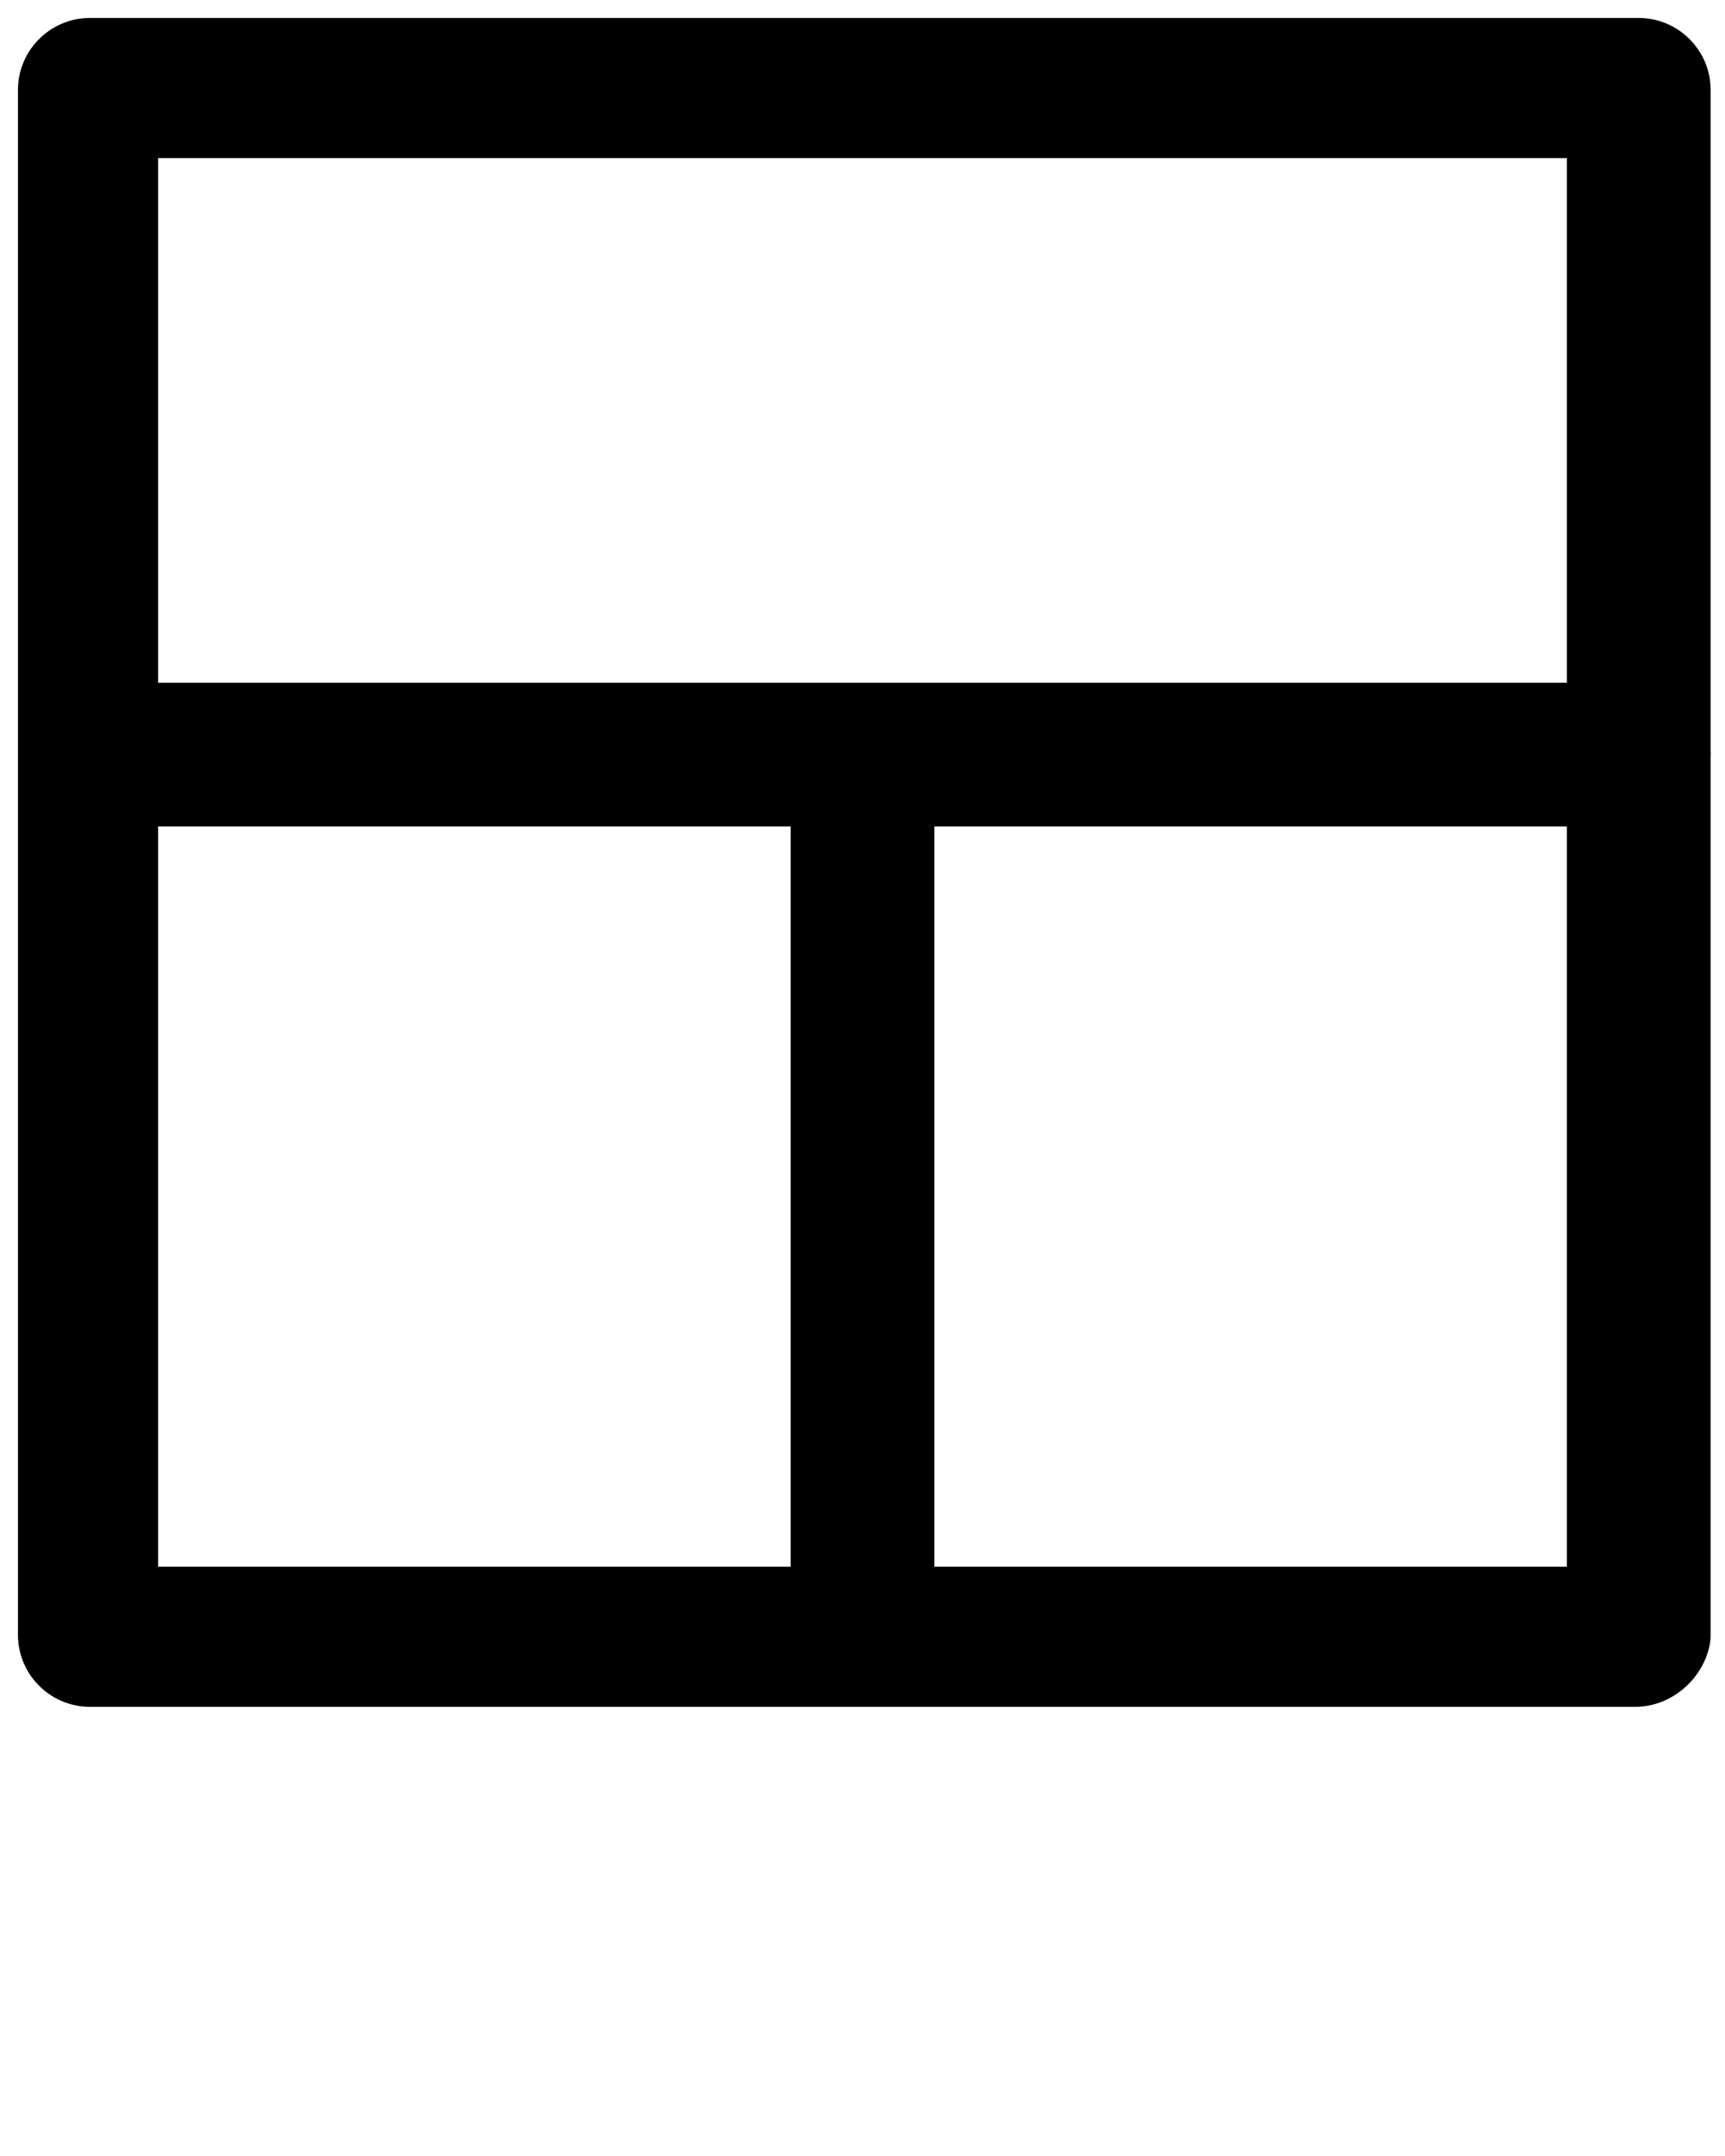
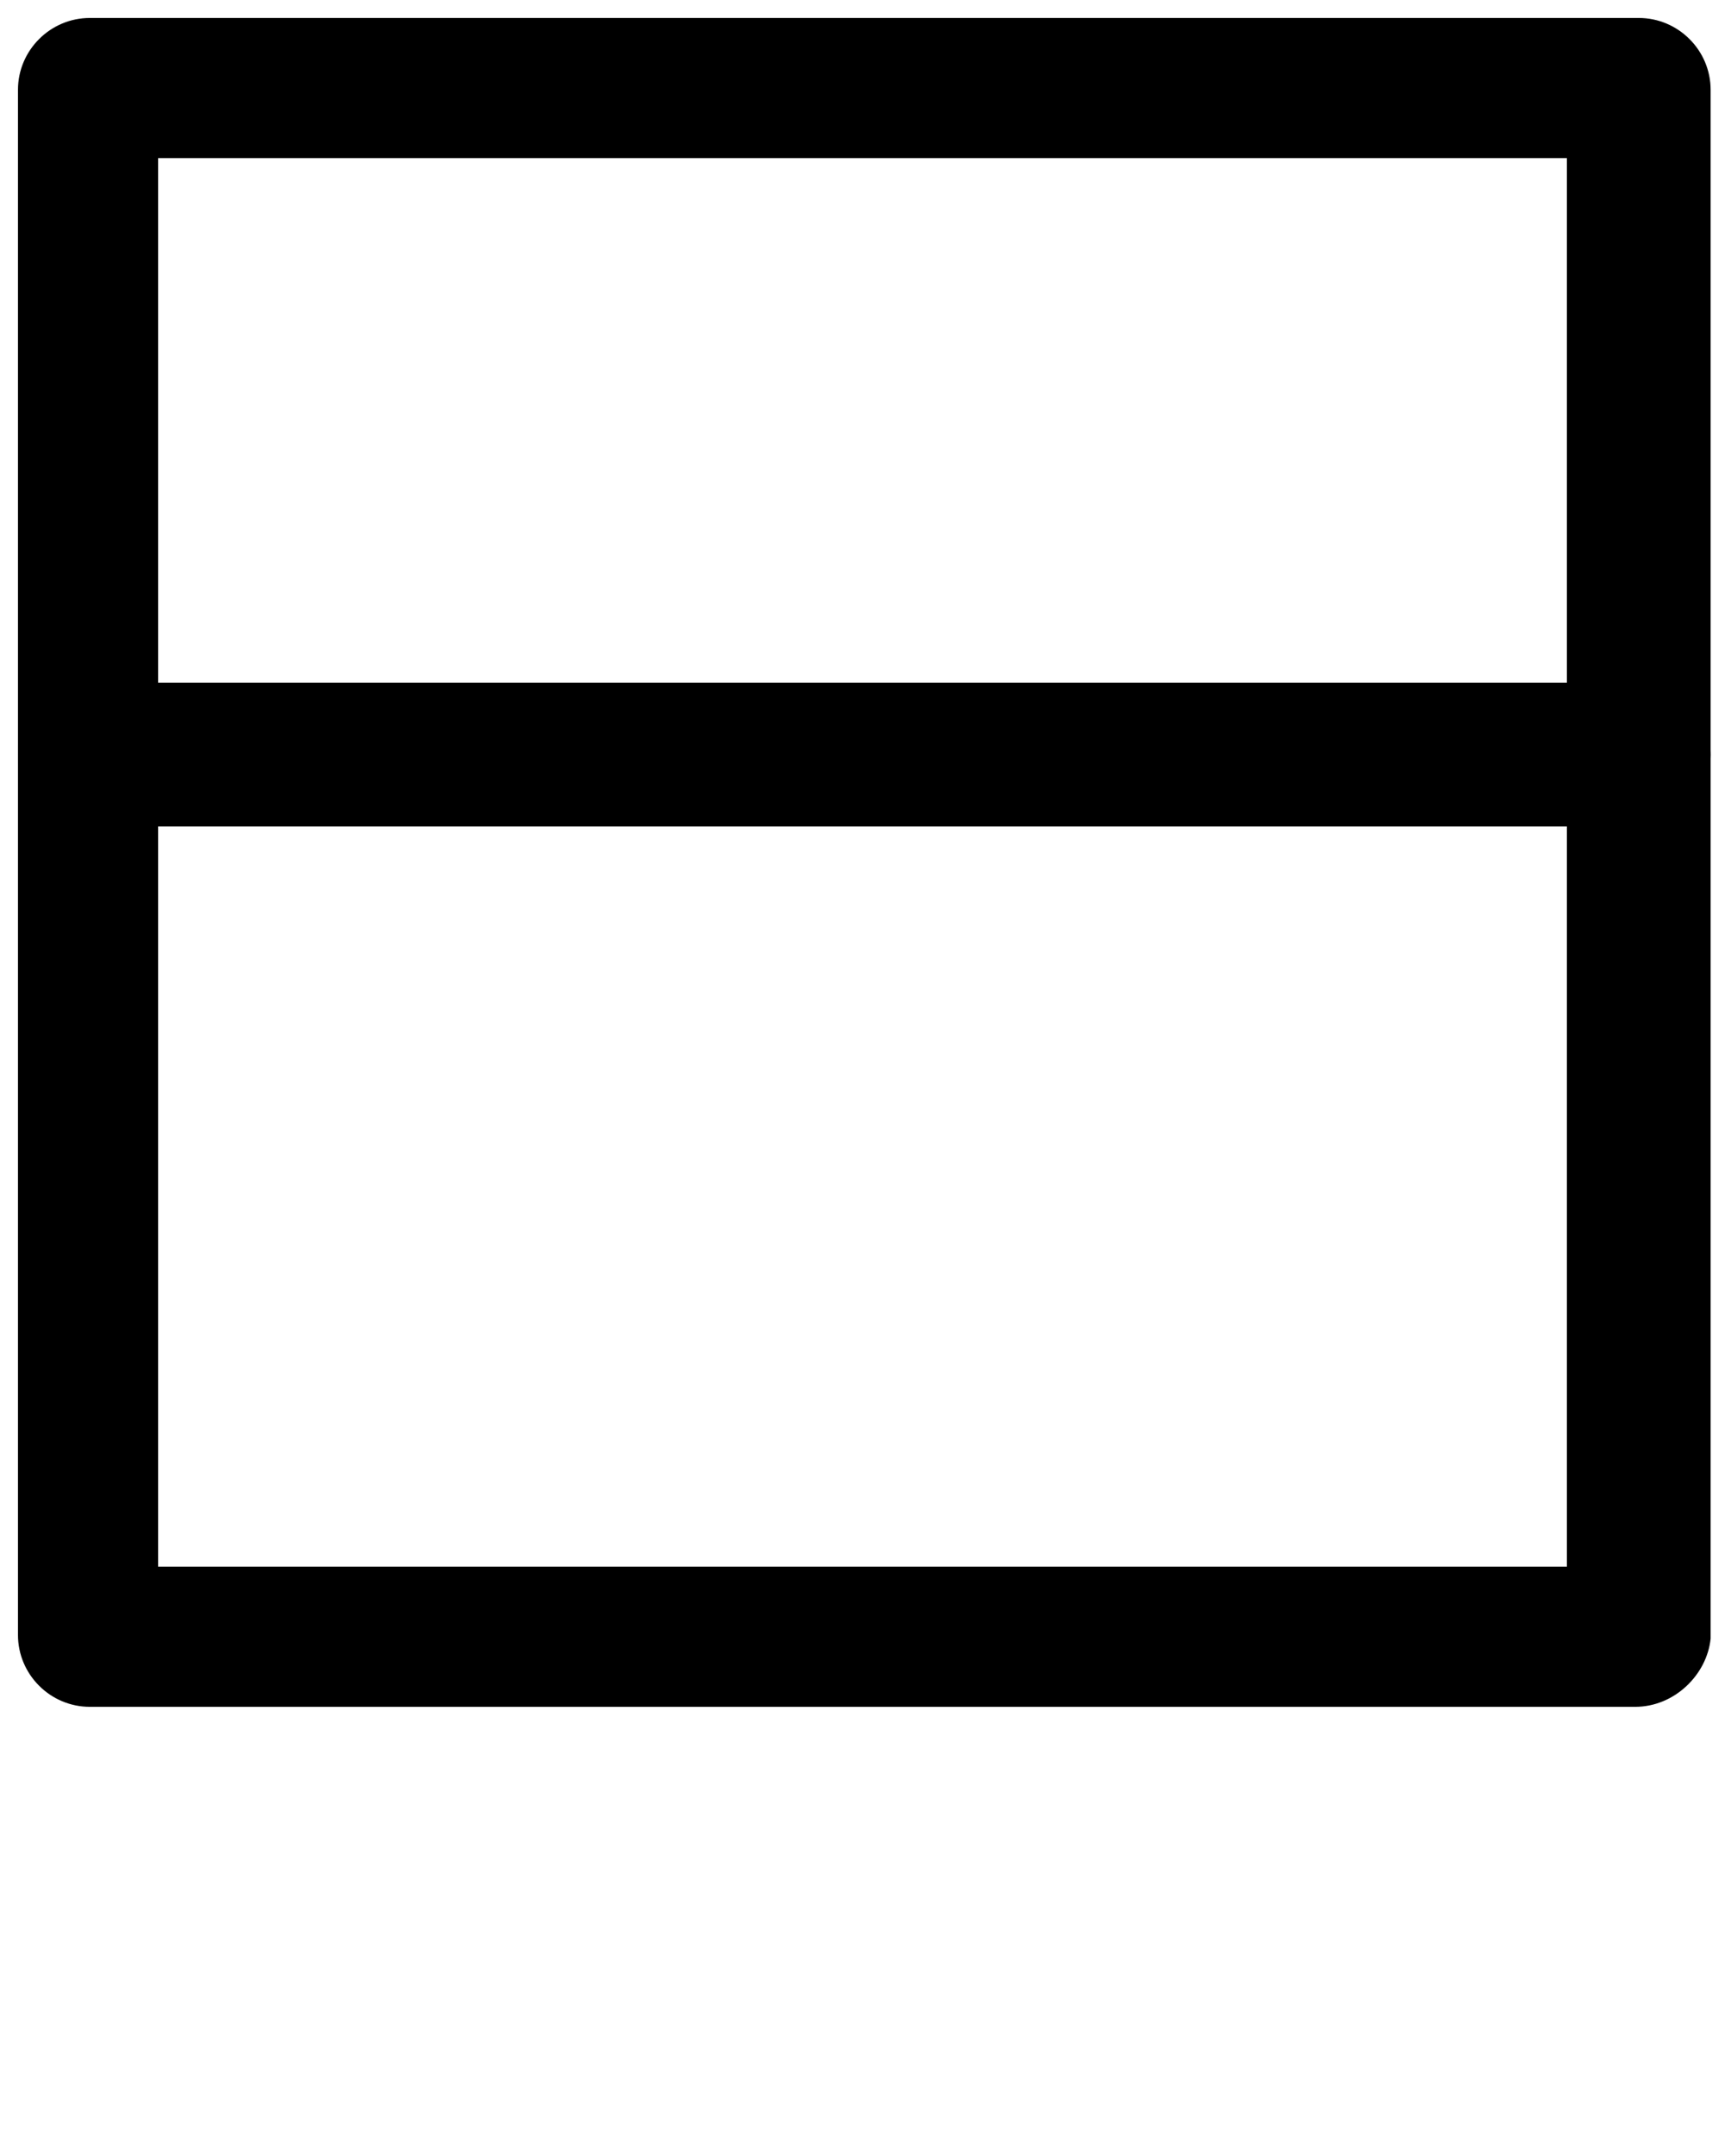
<svg xmlns="http://www.w3.org/2000/svg" version="1.1" x="0px" y="0px" viewBox="0 0 48 60" enable-background="new 0 0 48 48" xml:space="preserve">
  <g>
    <path fill="#000000" d="M45.5,47.5H2.5c-1.1,0-2-0.9-2-2V2.5c0-1.1,0.9-2,2-2h43.1c1.1,0,2,0.9,2,2v43.1   C47.5,46.6,46.6,47.5,45.5,47.5z M4.4,43.6h39.2V4.4H4.4V43.6z" />
    <path fill="#000000" d="M45.5,23H2.5c-1.1,0-2-0.9-2-2s0.9-2,2-2h43.1c1.1,0,2,0.9,2,2S46.6,23,45.5,23z" />
-     <path fill="#000000" d="M24,47.5c-1.1,0-2-0.9-2-2V21.1c0-1.1,0.9-2,2-2c1.1,0,2,0.9,2,2v24.5C26,46.6,25.1,47.5,24,47.5z" />
  </g>
</svg>